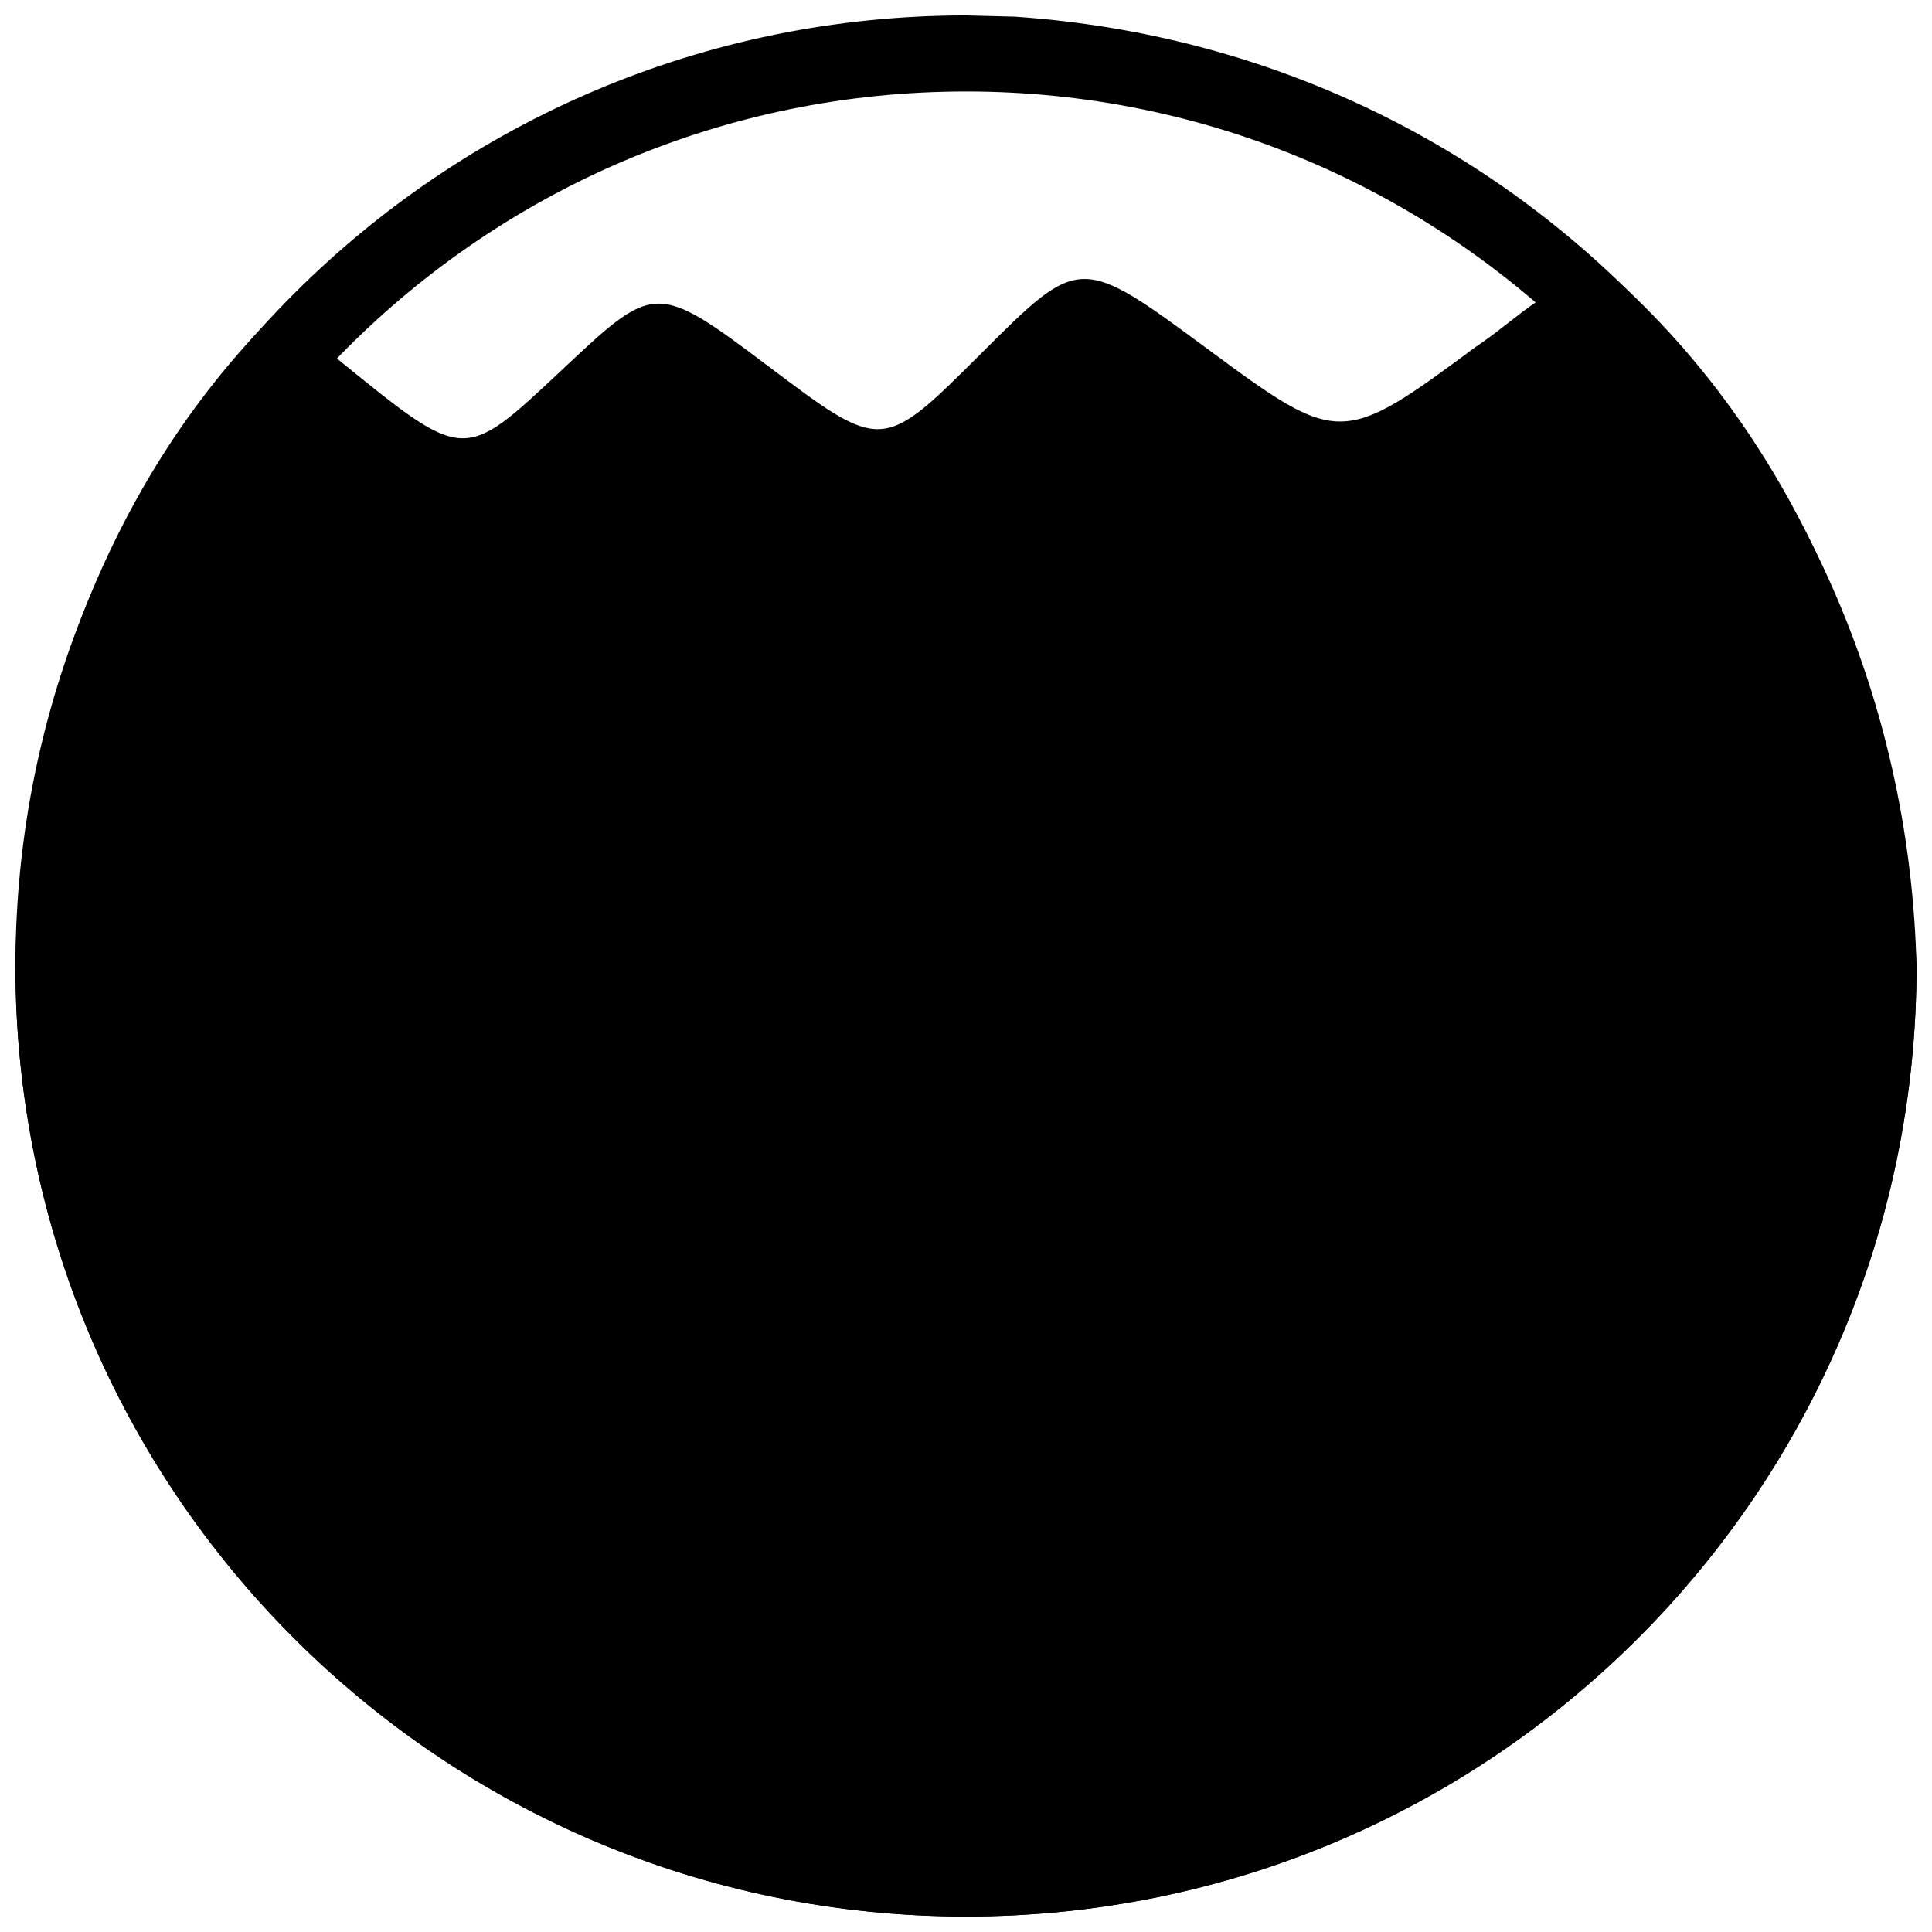
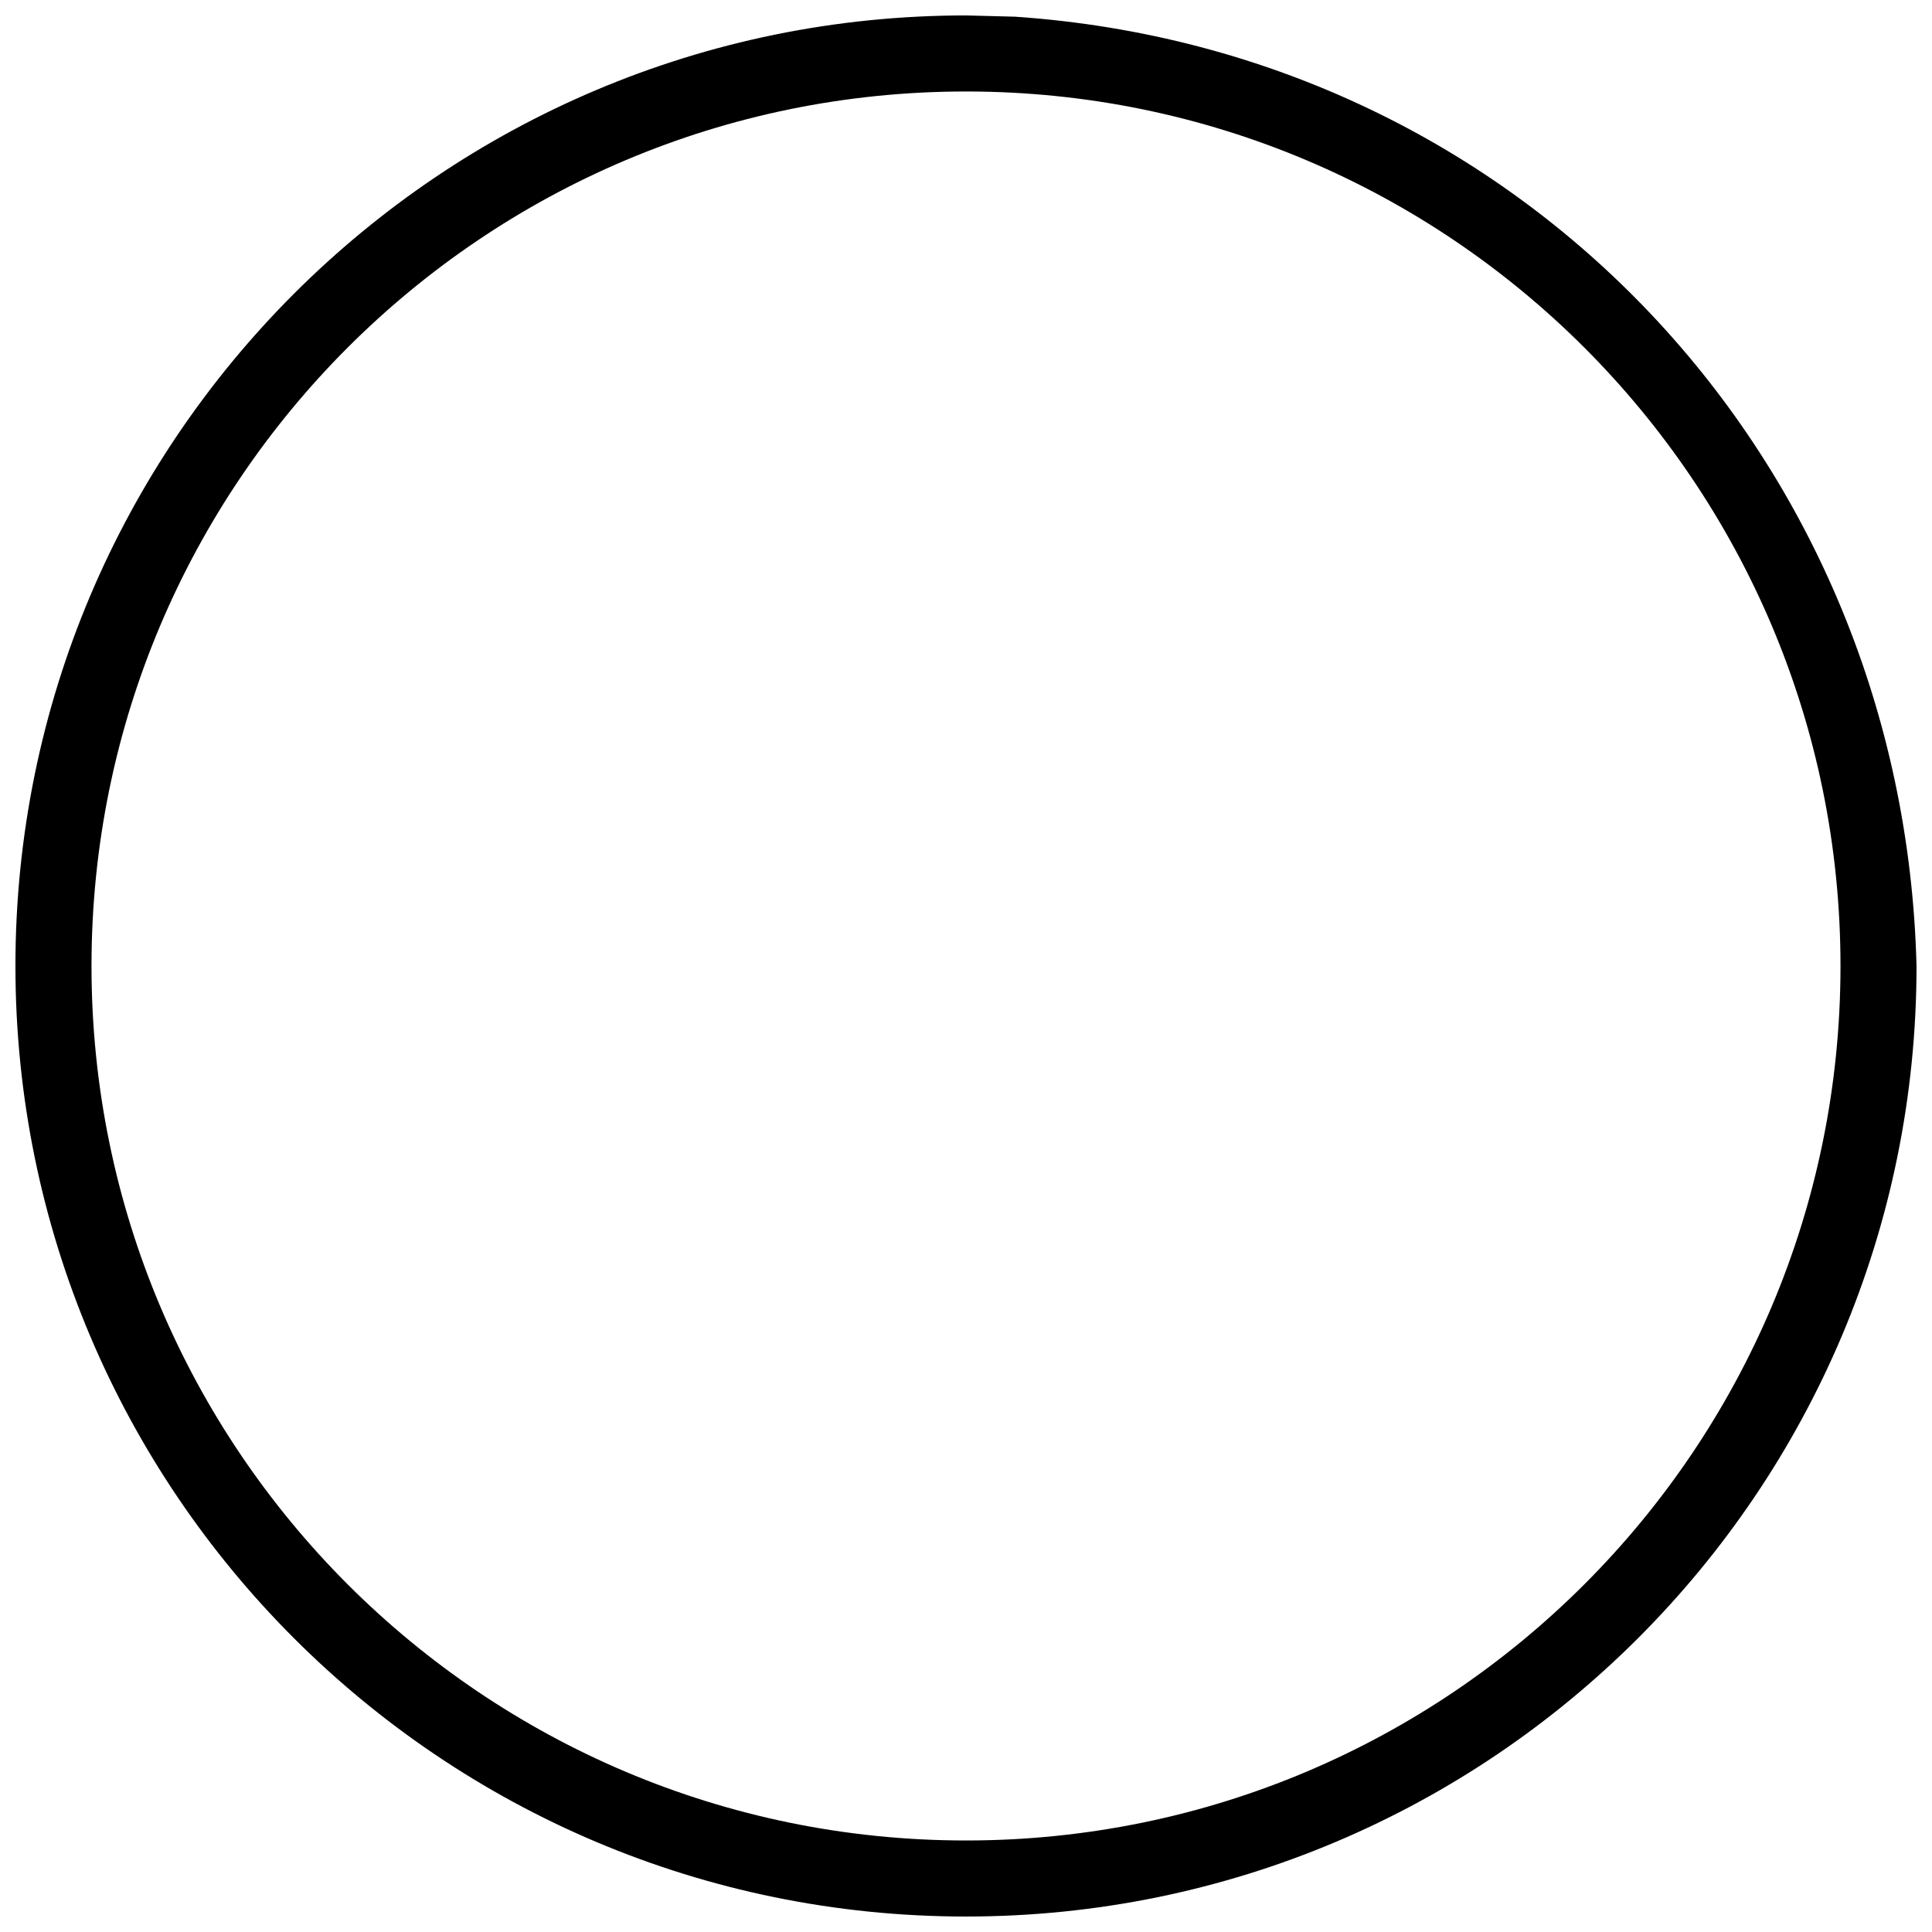
<svg xmlns="http://www.w3.org/2000/svg" width="800px" height="800px" version="1.1" viewBox="144 144 512 512">
  <defs>
    <clipPath id="b">
      <path d="m148.09 148.09h503.81v503.81h-503.81z" />
    </clipPath>
    <clipPath id="a">
-       <path d="m148.09 216h503.81v435.9h-503.81z" />
-     </clipPath>
+       </clipPath>
  </defs>
  <g>
    <g clip-path="url(#b)">
      <path d="m412.96 148.42c134.64 9.16 235.55 117.52 238.94 251.58 0 139.12-112.78 251.9-251.9 251.9-139.12 0-251.91-112.78-251.91-251.9 0-139.12 112.78-251.91 251.91-251.91zm-12.961 19.824c-128 0-231.75 103.76-231.75 231.75 0 127.99 103.76 231.75 231.75 231.75 127.99 0 231.75-103.76 231.75-231.75 0-128-103.76-231.75-231.75-231.75z" />
    </g>
    <g clip-path="url(#a)">
-       <path d="m570.7 216.67c52.125 46.344 77.91 114.99 81.199 183.33 0 139.12-112.78 251.9-251.9 251.9-139.12 0-251.91-112.78-251.91-251.9 0.82-63.203 23.699-127.64 68.965-172.9 6.457 3.465 12.004 8.52 17.691 13.098 32.242 26.156 32.242 26.156 57.434 2.527 25.191-23.621 25.191-24.465 55.418-1.68 30.23 22.777 30.23 22.777 56.426-3.375 26.199-26.16 26.199-26.16 60.457-0.848 34.262 25.312 35.27 25.312 70.535-0.844 11.035-7.262 21.617-19.309 35.684-19.309z" />
-     </g>
+       </g>
  </g>
</svg>